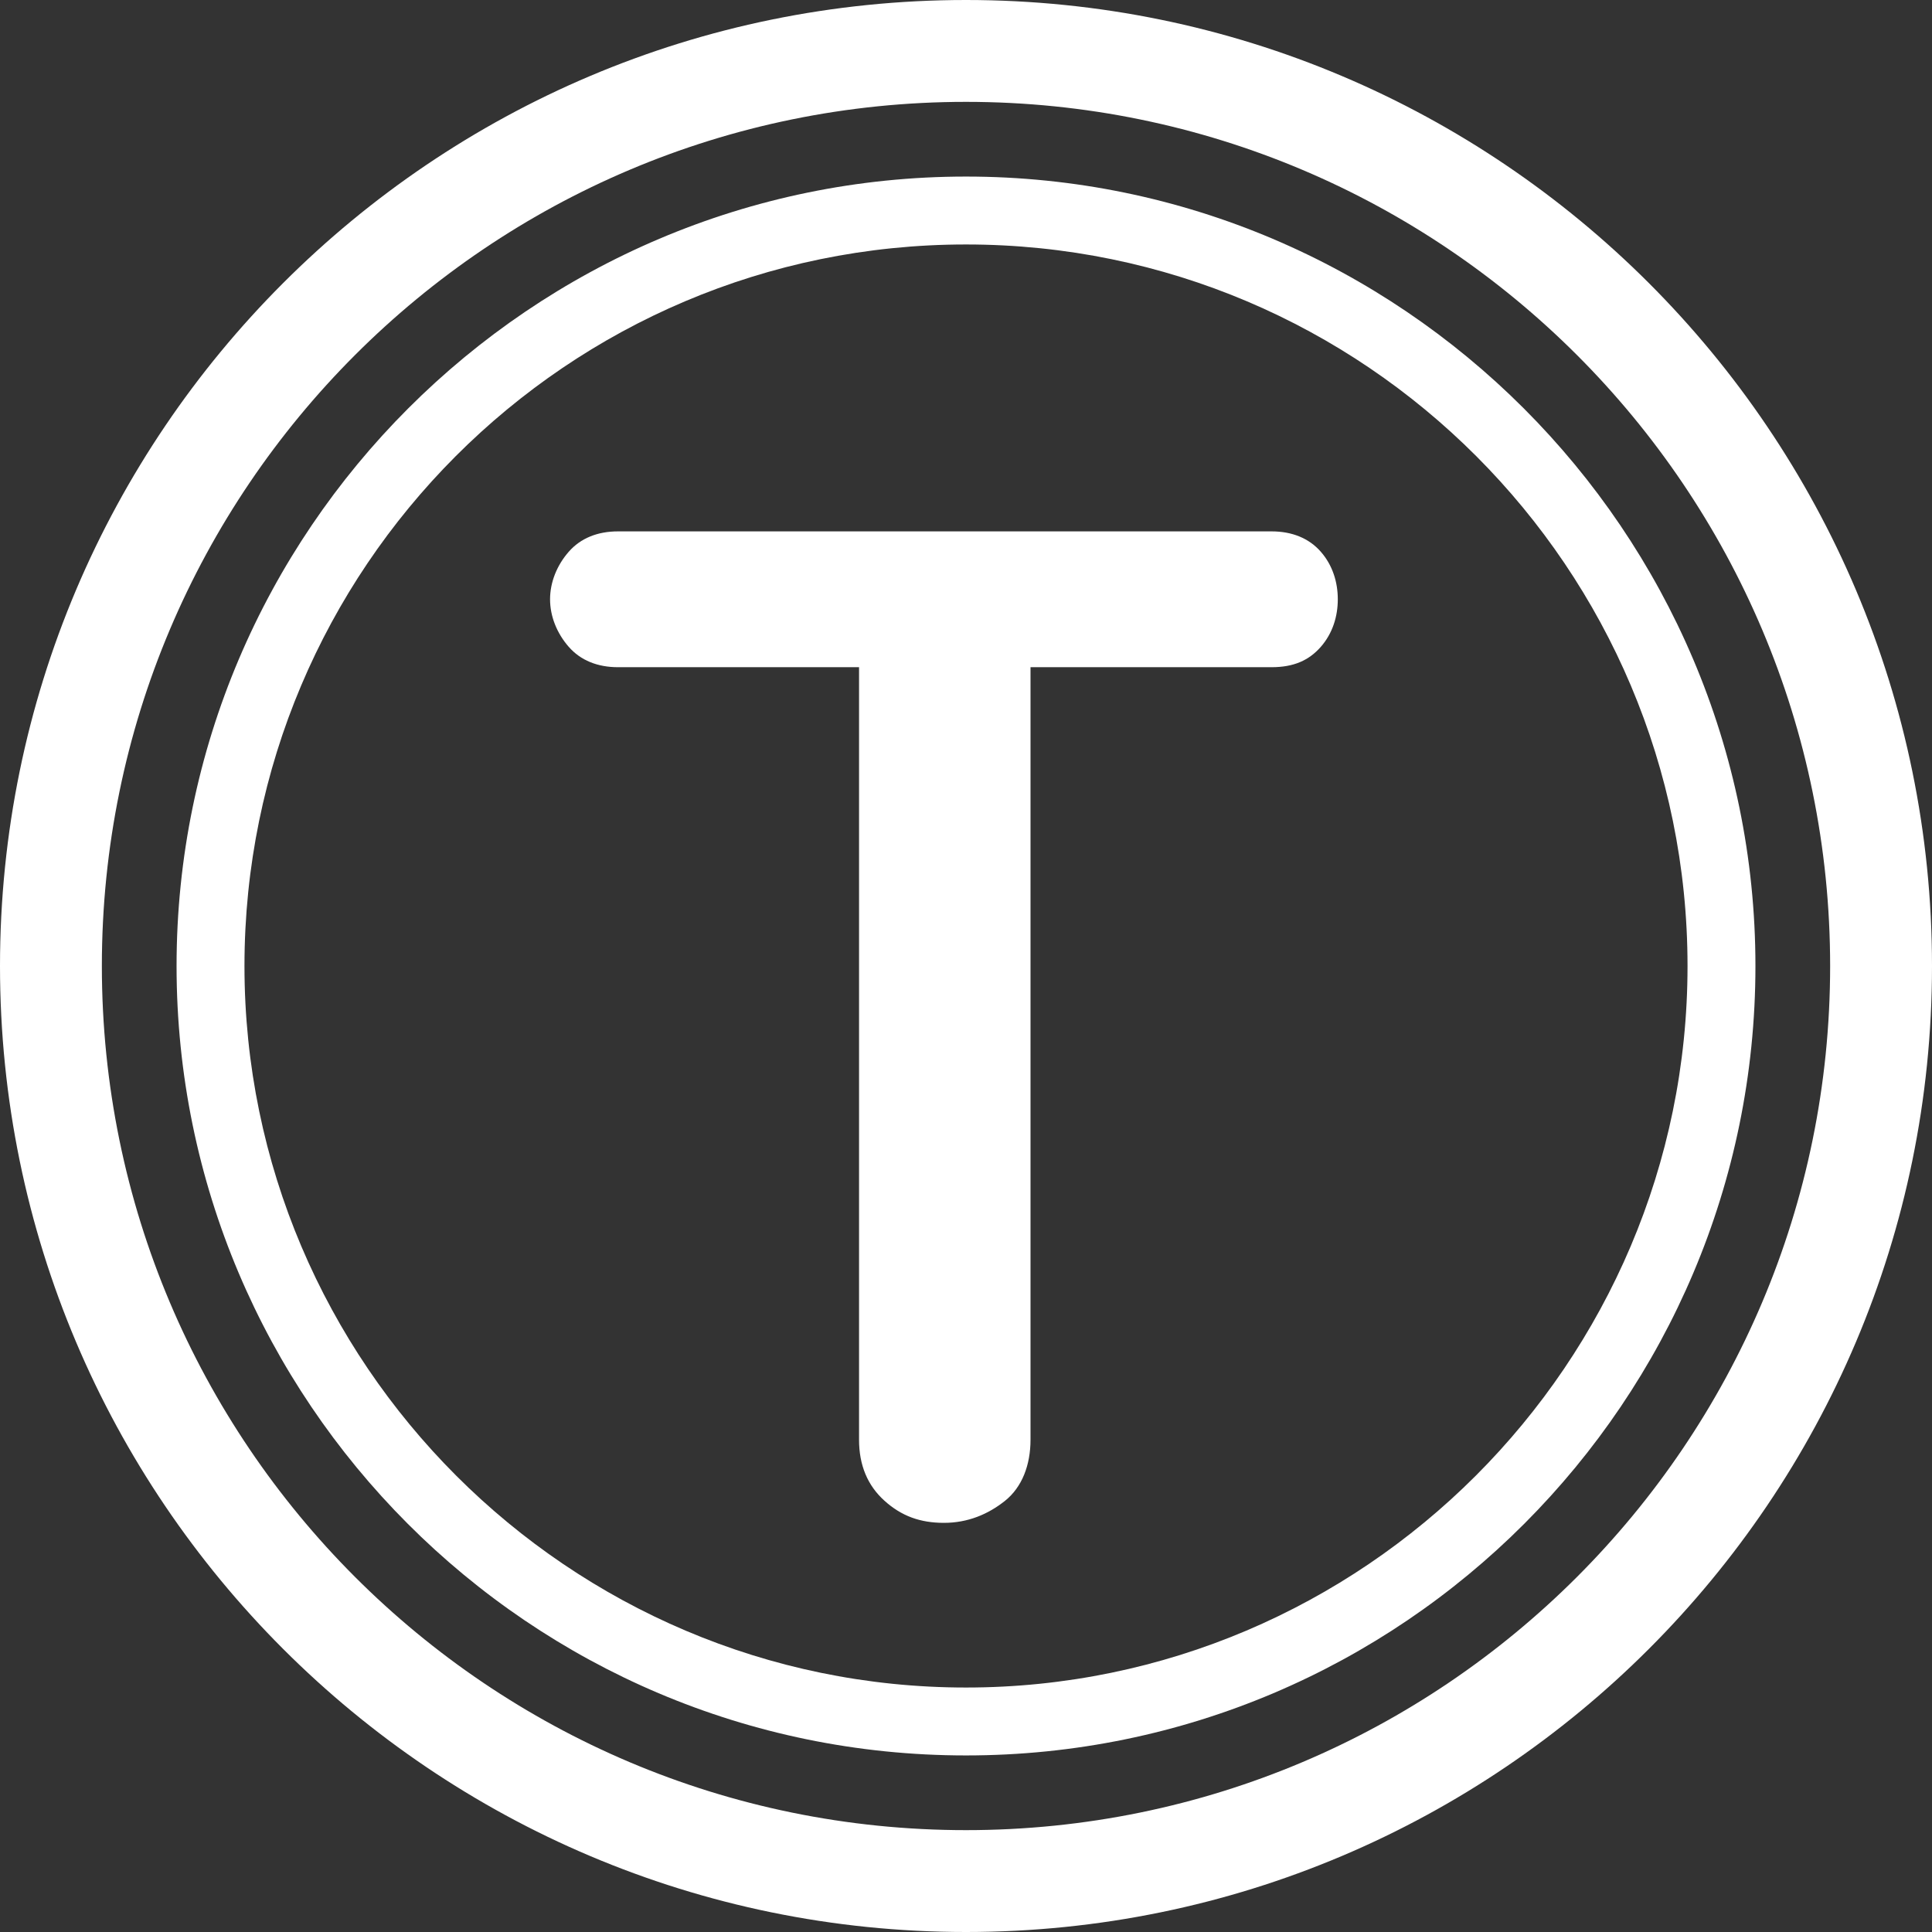
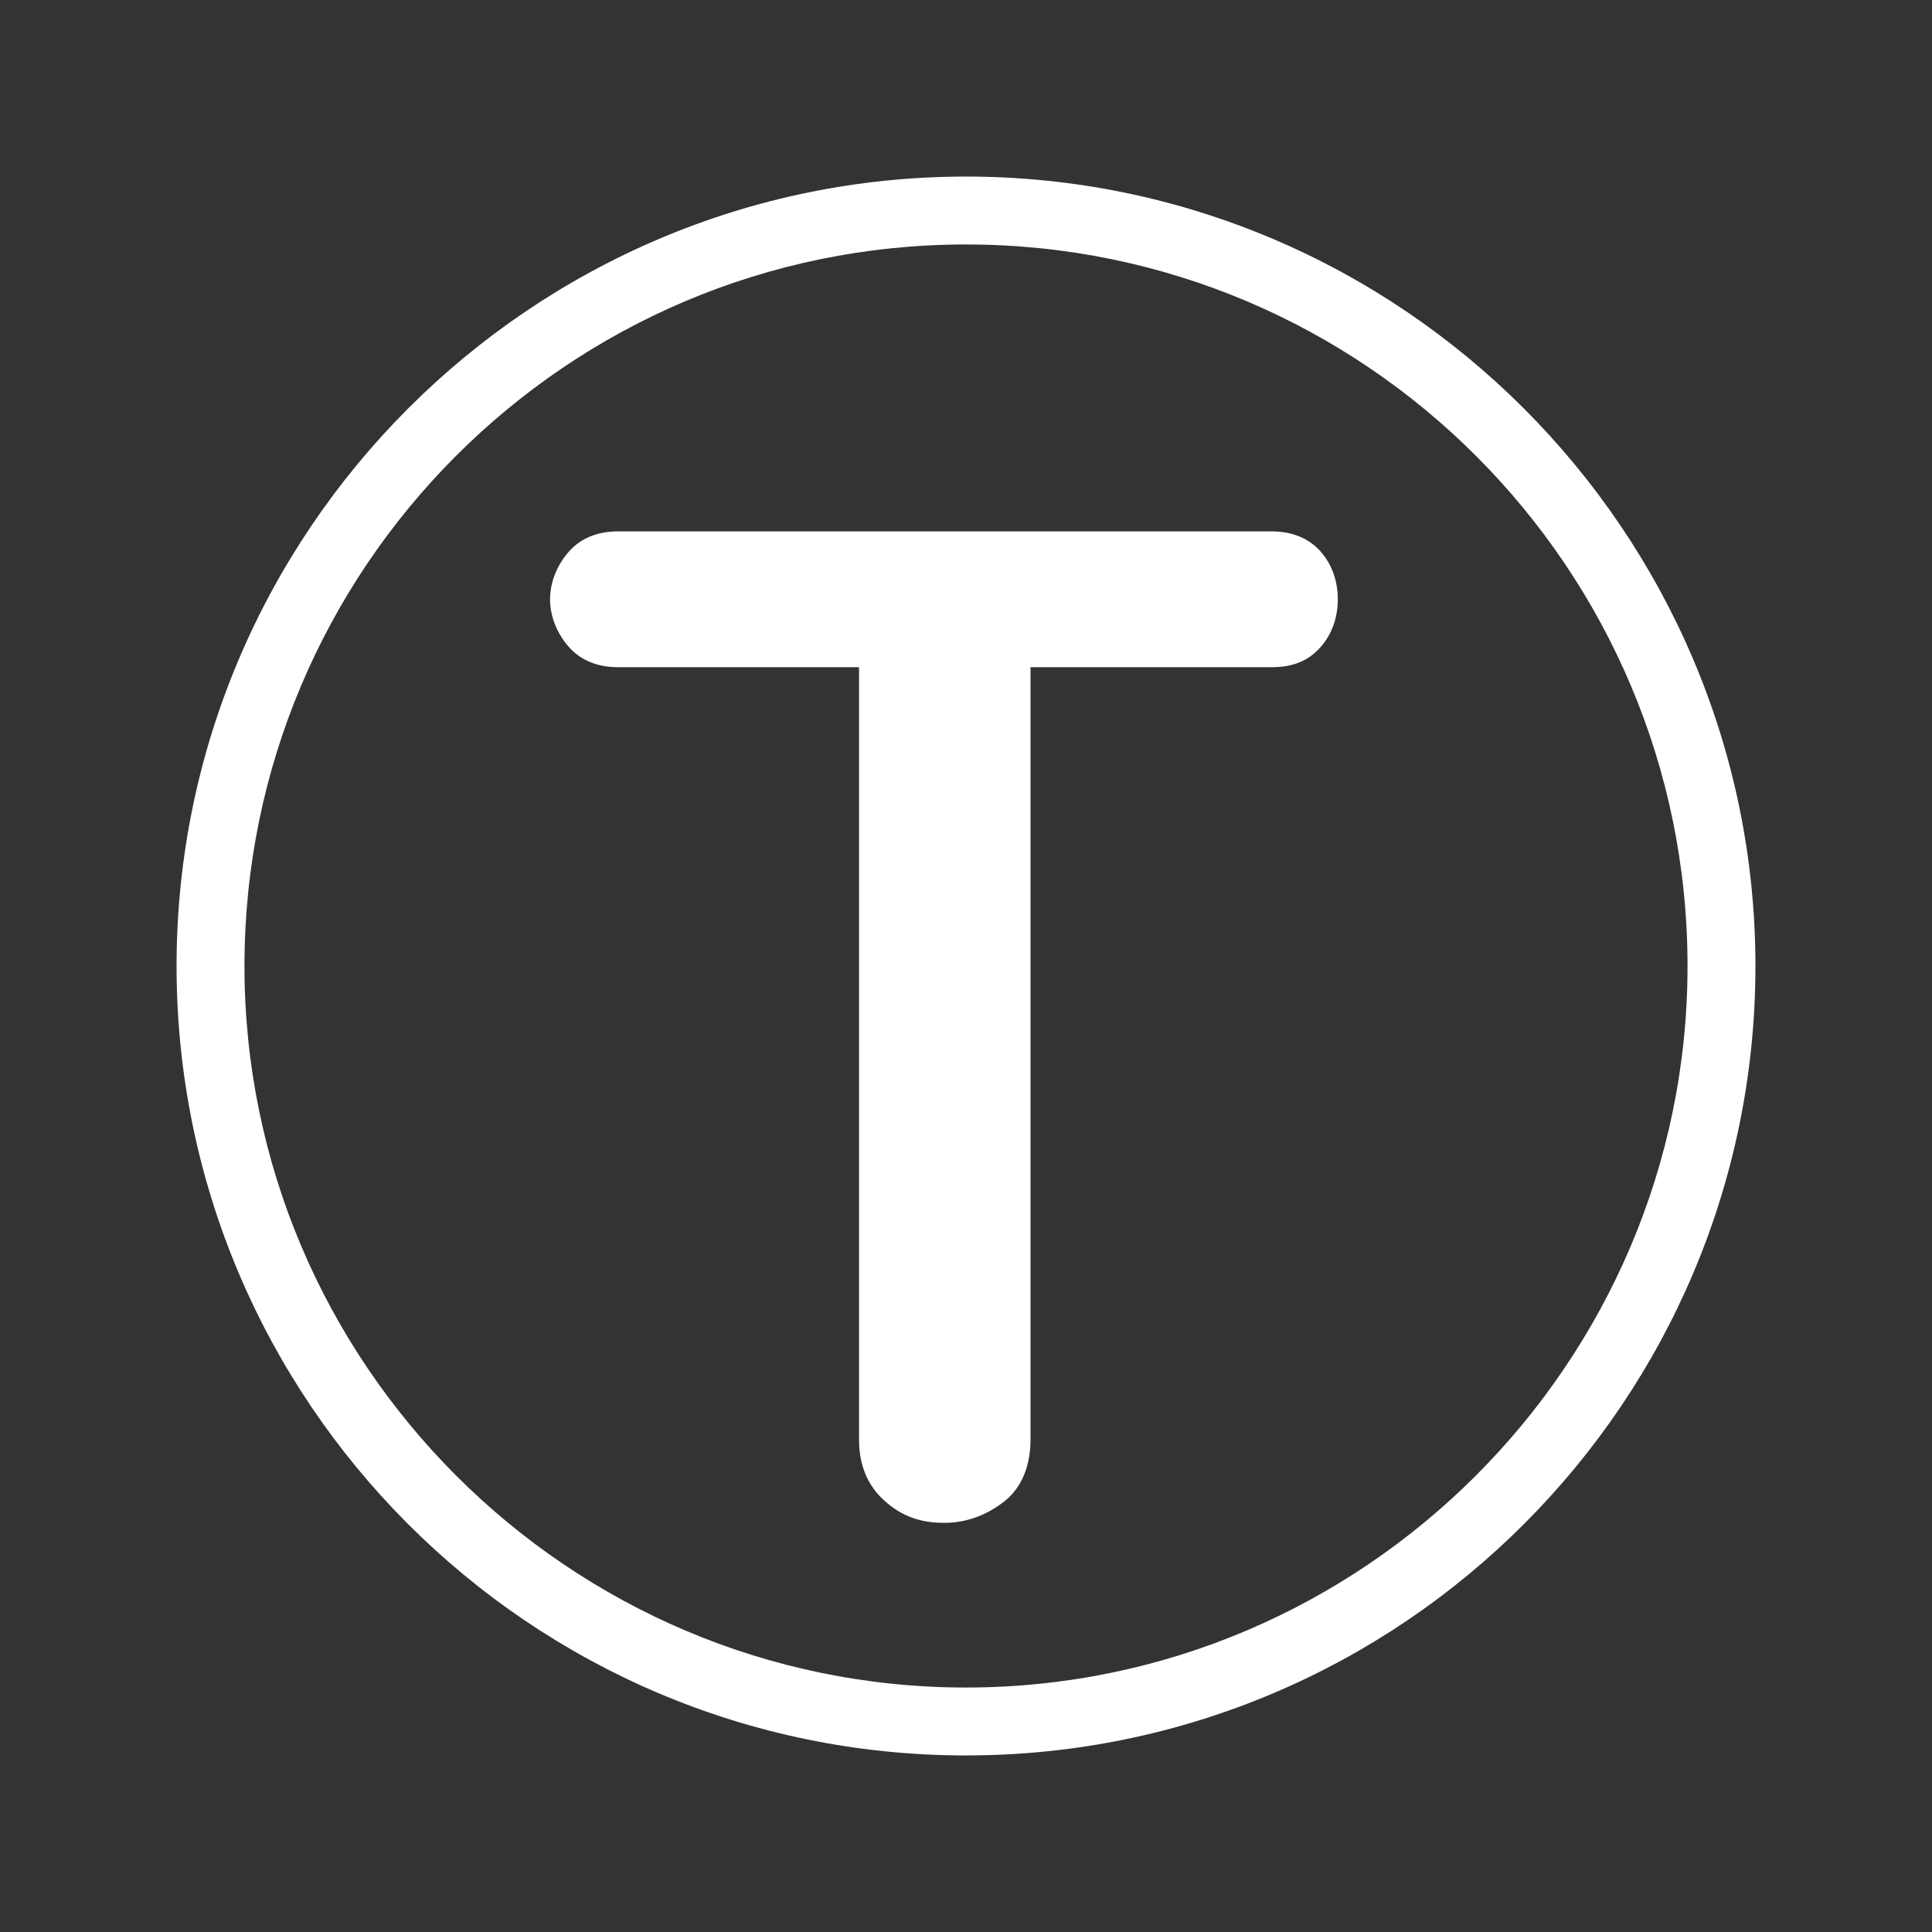
<svg xmlns="http://www.w3.org/2000/svg" version="1.1" id="Layer_1" x="0px" y="0px" viewBox="0 0 113.8 113.8" style="enable-background:new 0 0 113.8 113.8;" xml:space="preserve">
  <rect x="0" y="0" width="113.8" height="113.8" fill="#333333" stroke="none" />
  <style type="text/css">
	.st0{fill:#FFFFFF;}
</style>
  <g>
-     <path class="st0" d="M56.9,113.8C25.5,113.8,0,88.3,0,56.9S25.5,0,56.9,0s56.9,25.5,56.9,56.9S88.3,113.8,56.9,113.8z M56.9,6   C28.8,6,6,28.8,6,56.9s22.8,50.9,50.9,50.9s50.9-22.8,50.9-50.9S85,6,56.9,6z" />
-   </g>
+     </g>
  <g>
    <path class="st0" d="M56.9,103.4c-25.7,0-46.5-20.9-46.5-46.5s20.9-46.5,46.5-46.5s46.5,20.9,46.5,46.5S82.6,103.4,56.9,103.4z    M56.9,14.4c-23.5,0-42.5,19.1-42.5,42.5s19.1,42.5,42.5,42.5s42.5-19.1,42.5-42.5S80.4,14.4,56.9,14.4z" />
  </g>
  <g>
    <path class="st0" d="M52.1,88.4c-1-0.9-1.5-2.1-1.5-3.6V39.3H36.4c-1.2,0-2.2-0.4-2.9-1.2c-0.7-0.8-1.1-1.8-1.1-2.8s0.4-2,1.1-2.8   c0.7-0.8,1.7-1.2,2.9-1.2h38.5c1.2,0,2.2,0.4,2.9,1.2c0.7,0.8,1,1.8,1,2.8s-0.3,2-1,2.8c-0.7,0.8-1.6,1.2-2.9,1.2H60.7v45.5   c0,1.5-0.5,2.8-1.5,3.6s-2.2,1.3-3.6,1.3C54.2,89.7,53.1,89.3,52.1,88.4z" />
  </g>
</svg>